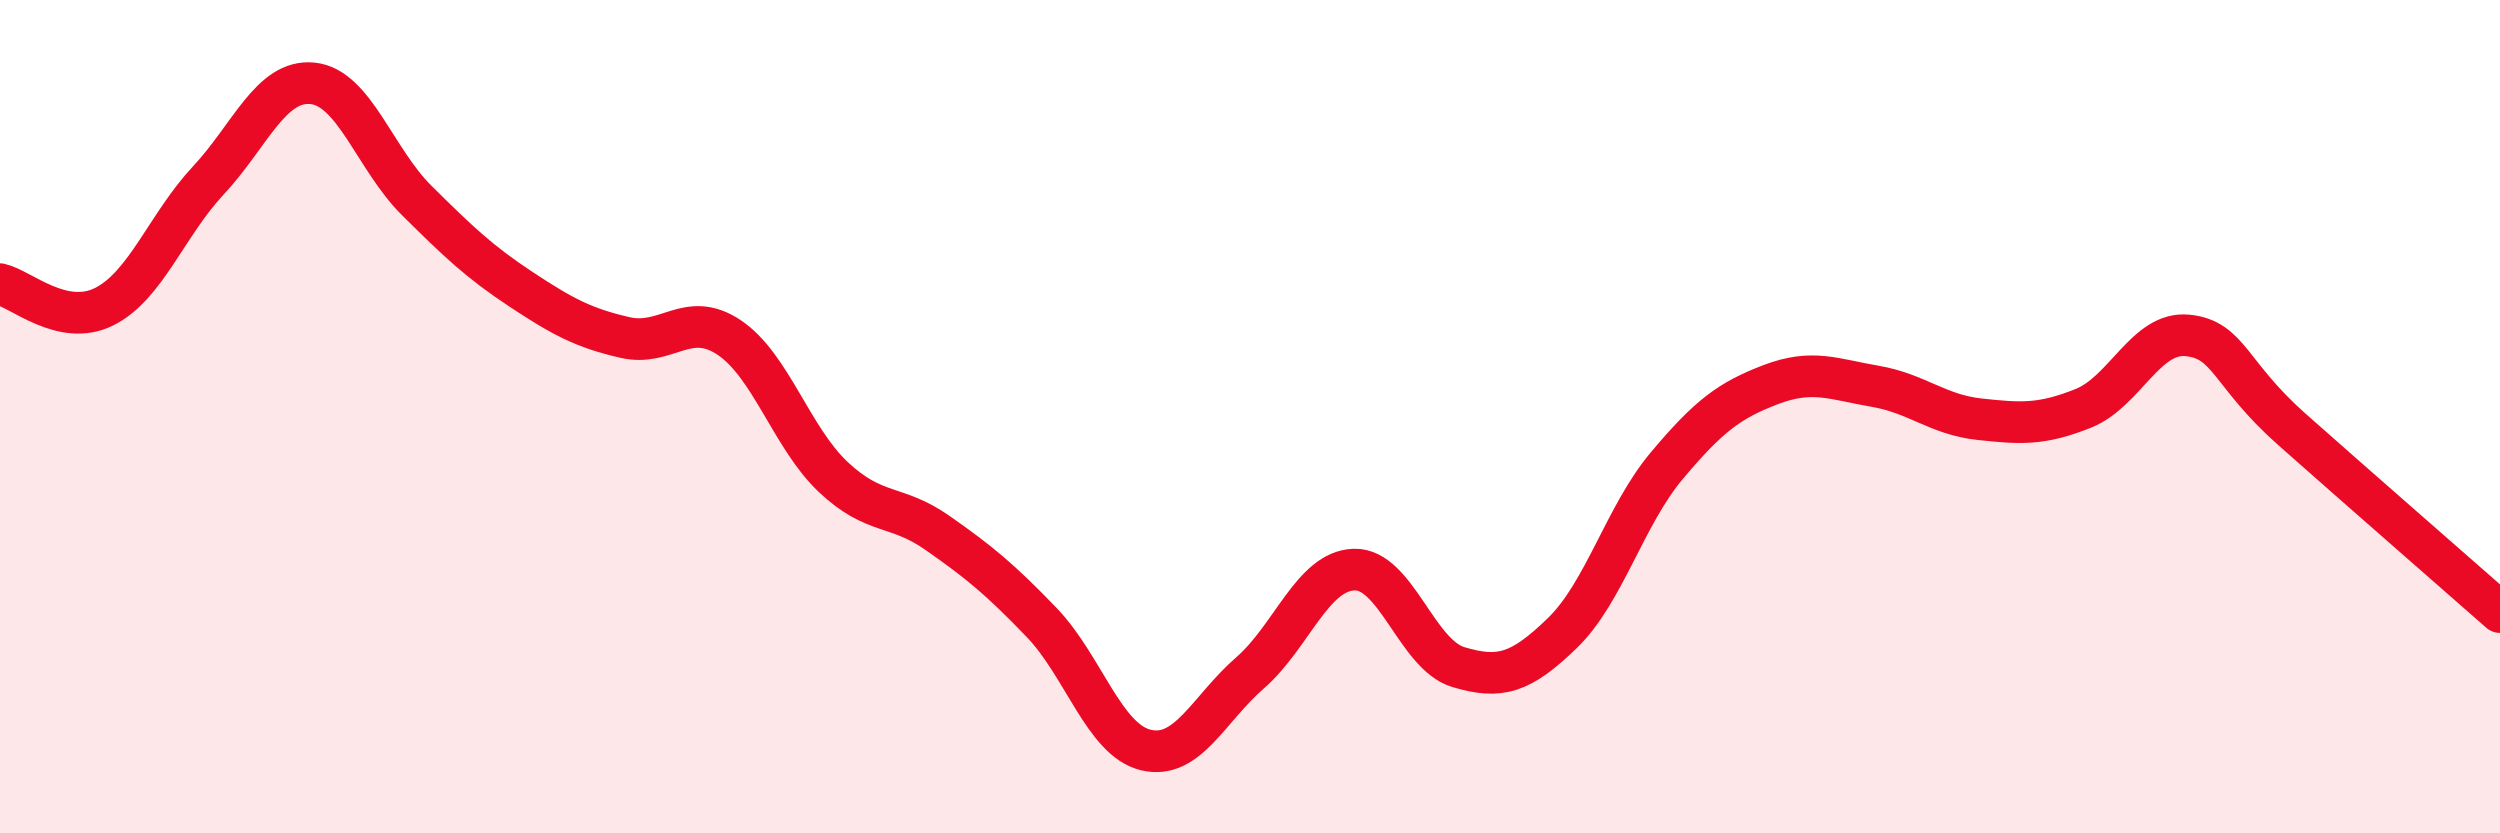
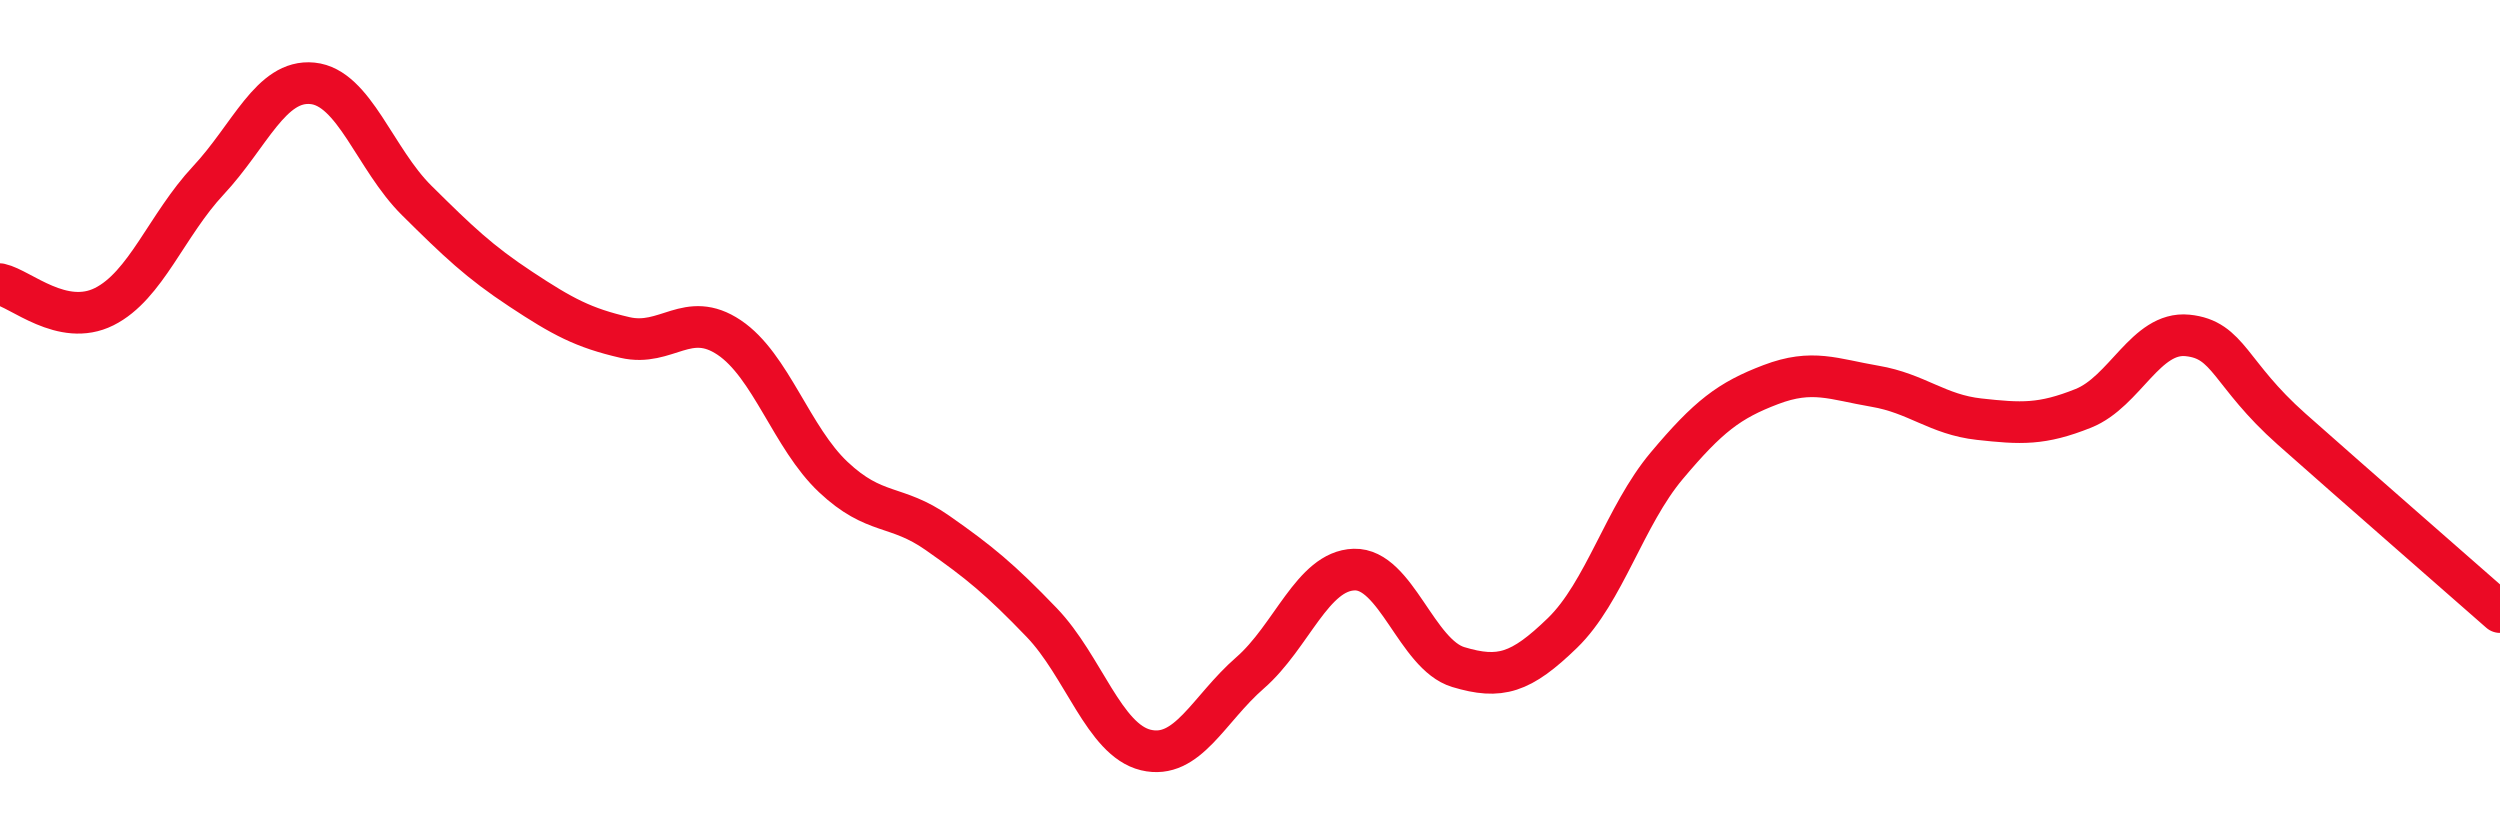
<svg xmlns="http://www.w3.org/2000/svg" width="60" height="20" viewBox="0 0 60 20">
-   <path d="M 0,6.82 C 0.5,6.93 1.5,7.86 2.5,7.36 C 3.5,6.86 4,5.4 5,4.33 C 6,3.26 6.5,1.9 7.5,2 C 8.5,2.1 9,3.82 10,4.81 C 11,5.8 11.5,6.28 12.5,6.94 C 13.5,7.6 14,7.87 15,8.1 C 16,8.33 16.5,7.43 17.5,8.1 C 18.5,8.77 19,10.51 20,11.45 C 21,12.39 21.5,12.09 22.5,12.79 C 23.5,13.49 24,13.9 25,14.94 C 26,15.98 26.5,17.76 27.5,18 C 28.5,18.24 29,17.02 30,16.15 C 31,15.28 31.5,13.7 32.5,13.67 C 33.5,13.64 34,15.71 35,16.01 C 36,16.31 36.5,16.16 37.5,15.19 C 38.5,14.22 39,12.37 40,11.18 C 41,9.99 41.5,9.61 42.5,9.23 C 43.5,8.85 44,9.1 45,9.27 C 46,9.44 46.5,9.95 47.5,10.06 C 48.5,10.17 49,10.2 50,9.8 C 51,9.4 51.5,7.95 52.5,8.05 C 53.5,8.15 53.5,8.97 55,10.3 C 56.5,11.63 59,13.81 60,14.69L60 20L0 20Z" fill="#EB0A25" opacity="0.1" stroke-linecap="round" stroke-linejoin="round" />
  <path d="M 0,6.82 C 0.5,6.93 1.5,7.86 2.5,7.36 C 3.5,6.86 4,5.4 5,4.33 C 6,3.26 6.5,1.9 7.5,2 C 8.5,2.1 9,3.82 10,4.81 C 11,5.8 11.5,6.28 12.5,6.94 C 13.5,7.6 14,7.87 15,8.1 C 16,8.33 16.5,7.43 17.5,8.1 C 18.5,8.77 19,10.51 20,11.45 C 21,12.39 21.5,12.09 22.5,12.79 C 23.5,13.49 24,13.9 25,14.94 C 26,15.98 26.5,17.76 27.5,18 C 28.5,18.24 29,17.02 30,16.15 C 31,15.28 31.5,13.7 32.5,13.67 C 33.5,13.64 34,15.71 35,16.01 C 36,16.31 36.5,16.16 37.5,15.19 C 38.5,14.22 39,12.37 40,11.18 C 41,9.99 41.5,9.61 42.5,9.23 C 43.5,8.85 44,9.1 45,9.27 C 46,9.44 46.5,9.95 47.5,10.06 C 48.5,10.17 49,10.2 50,9.8 C 51,9.4 51.5,7.95 52.5,8.05 C 53.5,8.15 53.5,8.97 55,10.3 C 56.5,11.63 59,13.81 60,14.69" stroke="#EB0A25" stroke-width="1" fill="none" stroke-linecap="round" stroke-linejoin="round" />
</svg>